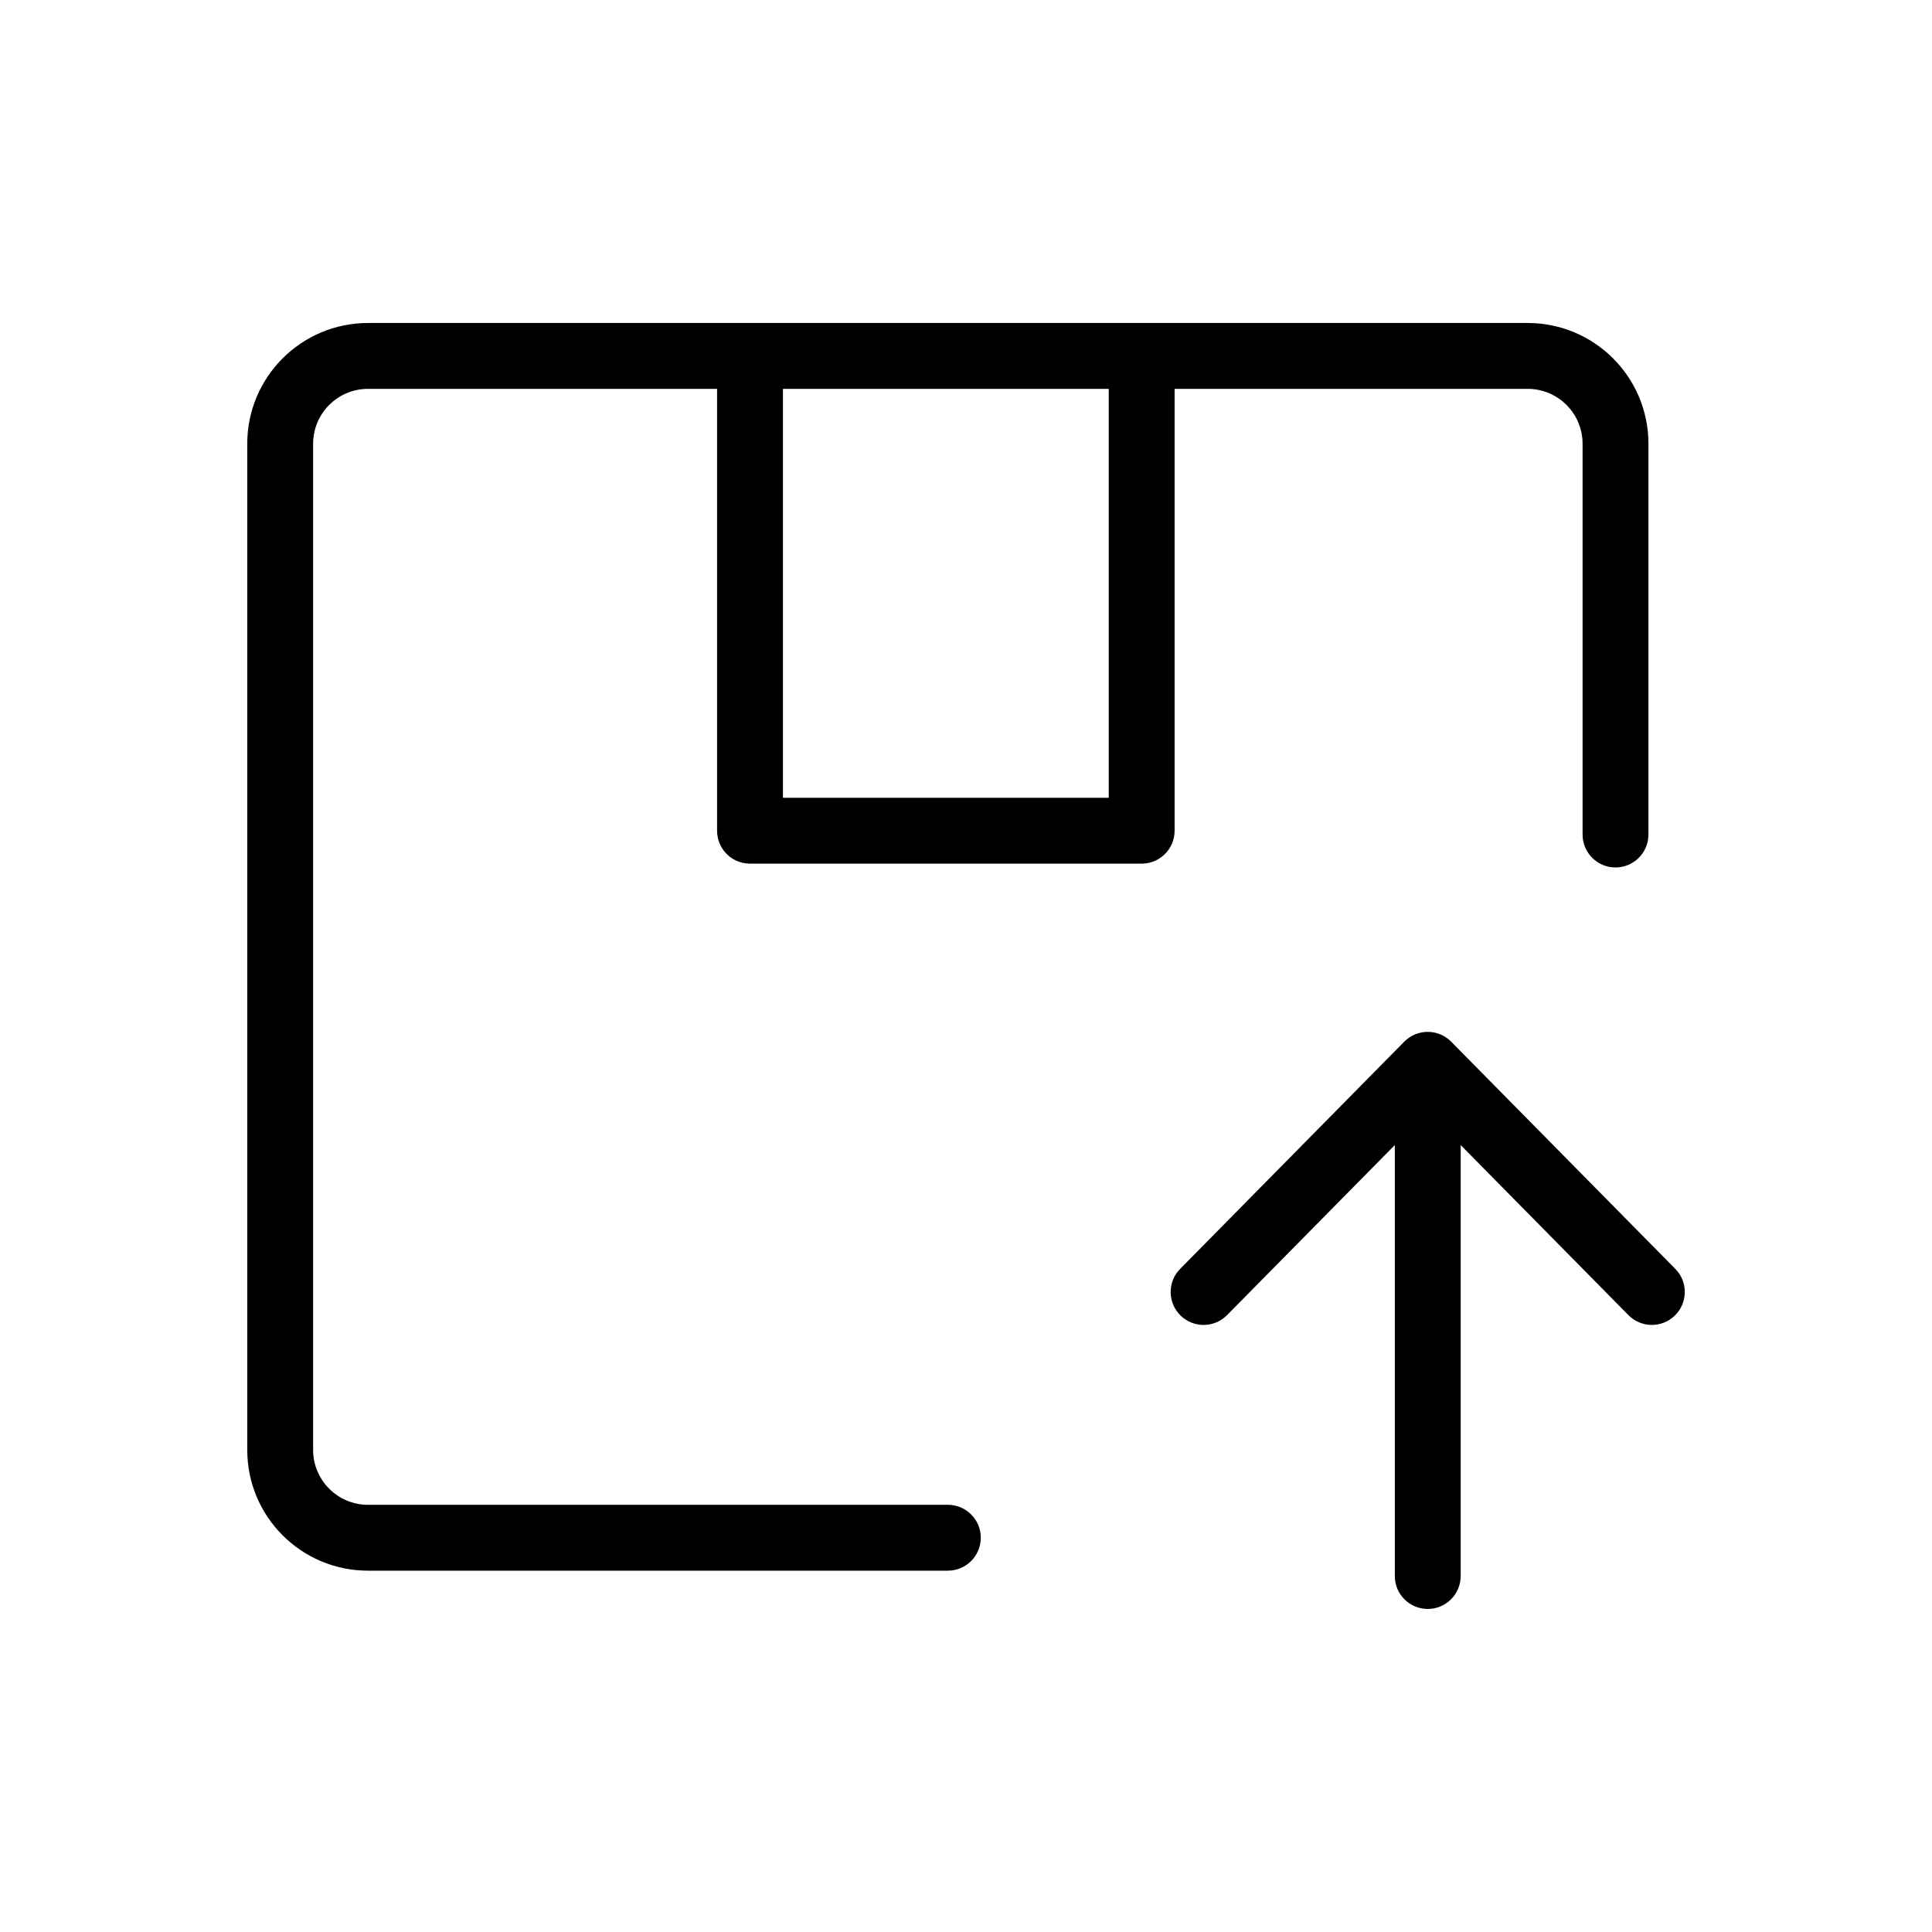
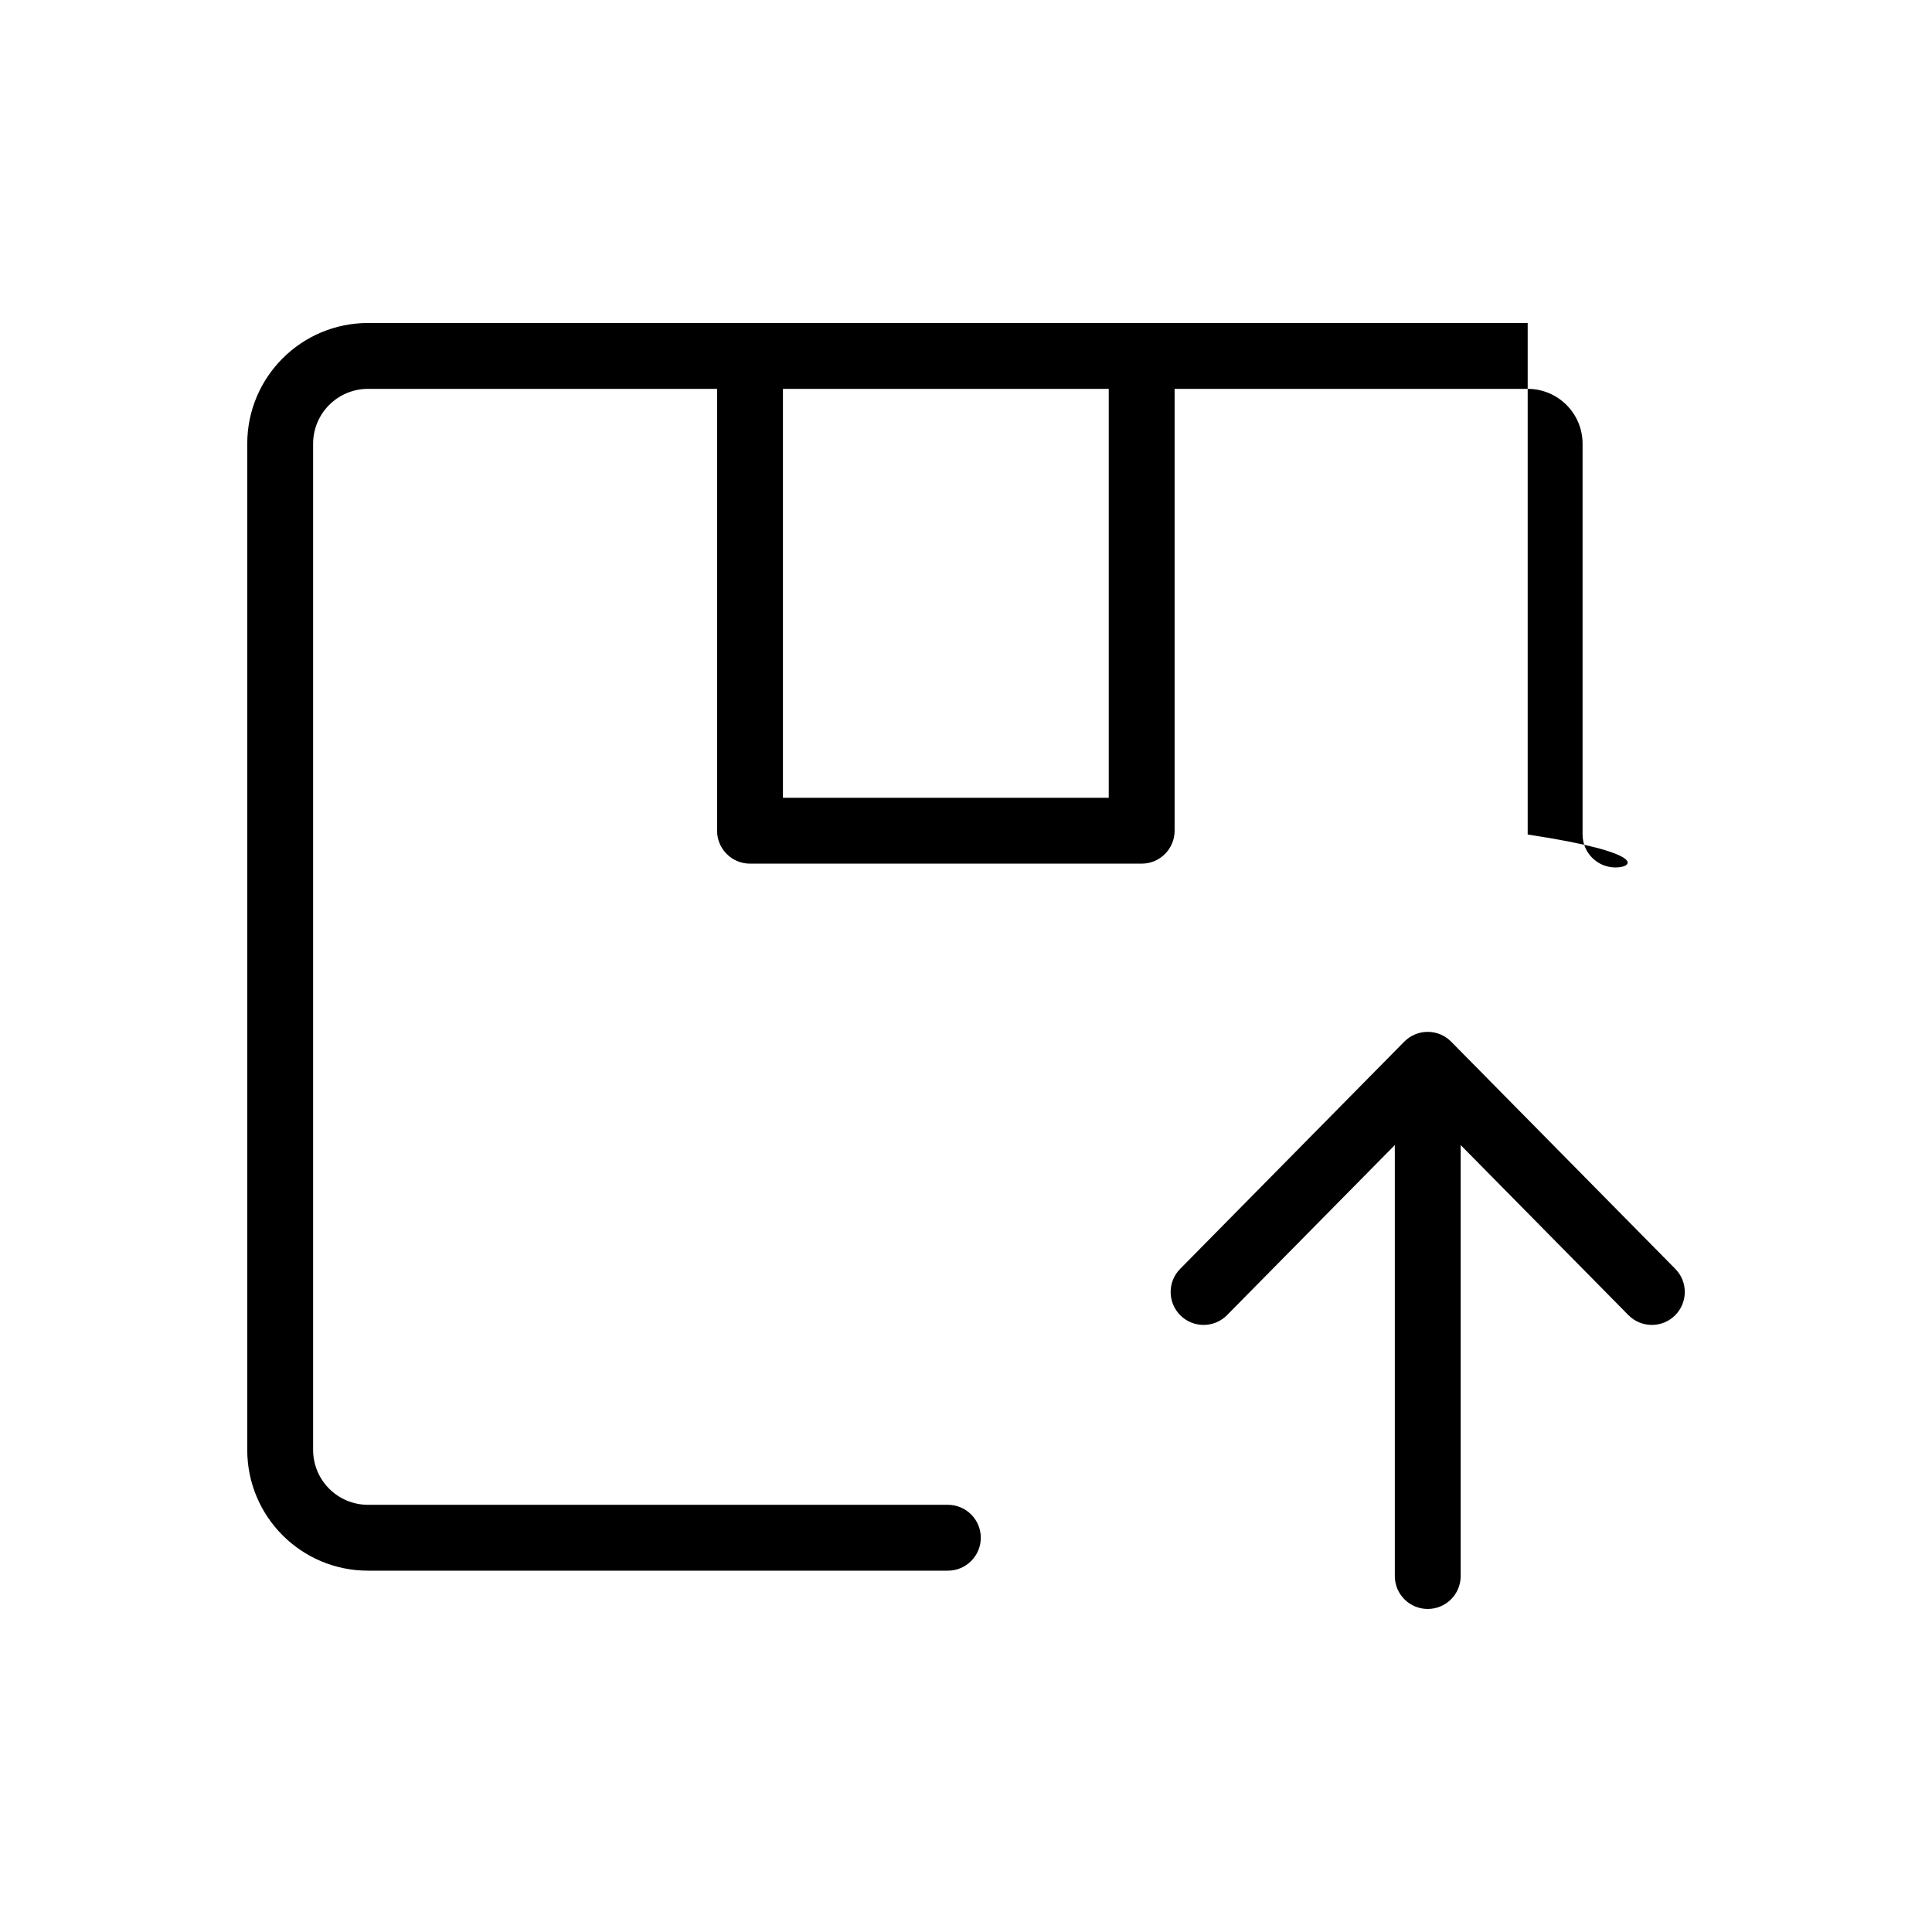
<svg xmlns="http://www.w3.org/2000/svg" width="44" height="44" viewBox="0 0 44 44" fill="none">
-   <path fill-rule="evenodd" clip-rule="evenodd" d="M5.631 10.106C5.631 8.588 6.862 7.356 8.381 7.356H34.792C36.311 7.356 37.542 8.588 37.542 10.106V19.006C37.542 19.42 37.206 19.756 36.792 19.756C36.378 19.756 36.042 19.42 36.042 19.006V10.106C36.042 9.416 35.482 8.856 34.792 8.856H26.751V18.919C26.751 19.333 26.415 19.669 26.001 19.669H17.081C16.666 19.669 16.331 19.333 16.331 18.919V8.856H8.381C7.691 8.856 7.131 9.416 7.131 10.106V33.021C7.131 33.711 7.691 34.271 8.381 34.271H21.587C22.001 34.271 22.337 34.607 22.337 35.021C22.337 35.435 22.001 35.771 21.587 35.771H8.381C6.862 35.771 5.631 34.54 5.631 33.021V10.106ZM17.831 8.856V18.169H25.251V8.856H17.831ZM33.049 23.723C32.908 23.58 32.716 23.5 32.515 23.5C32.315 23.5 32.122 23.58 31.981 23.723L26.877 28.898C26.586 29.192 26.589 29.667 26.884 29.958C27.179 30.249 27.654 30.246 27.945 29.951L31.766 26.078V35.893C31.766 36.307 32.101 36.643 32.516 36.643C32.93 36.643 33.266 36.307 33.266 35.893V26.078L37.086 29.951C37.377 30.246 37.852 30.249 38.147 29.958C38.441 29.667 38.445 29.192 38.154 28.898L33.049 23.723Z" fill="black" />
+   <path fill-rule="evenodd" clip-rule="evenodd" d="M5.631 10.106C5.631 8.588 6.862 7.356 8.381 7.356H34.792V19.006C37.542 19.42 37.206 19.756 36.792 19.756C36.378 19.756 36.042 19.42 36.042 19.006V10.106C36.042 9.416 35.482 8.856 34.792 8.856H26.751V18.919C26.751 19.333 26.415 19.669 26.001 19.669H17.081C16.666 19.669 16.331 19.333 16.331 18.919V8.856H8.381C7.691 8.856 7.131 9.416 7.131 10.106V33.021C7.131 33.711 7.691 34.271 8.381 34.271H21.587C22.001 34.271 22.337 34.607 22.337 35.021C22.337 35.435 22.001 35.771 21.587 35.771H8.381C6.862 35.771 5.631 34.54 5.631 33.021V10.106ZM17.831 8.856V18.169H25.251V8.856H17.831ZM33.049 23.723C32.908 23.58 32.716 23.5 32.515 23.5C32.315 23.5 32.122 23.58 31.981 23.723L26.877 28.898C26.586 29.192 26.589 29.667 26.884 29.958C27.179 30.249 27.654 30.246 27.945 29.951L31.766 26.078V35.893C31.766 36.307 32.101 36.643 32.516 36.643C32.93 36.643 33.266 36.307 33.266 35.893V26.078L37.086 29.951C37.377 30.246 37.852 30.249 38.147 29.958C38.441 29.667 38.445 29.192 38.154 28.898L33.049 23.723Z" fill="black" />
</svg>